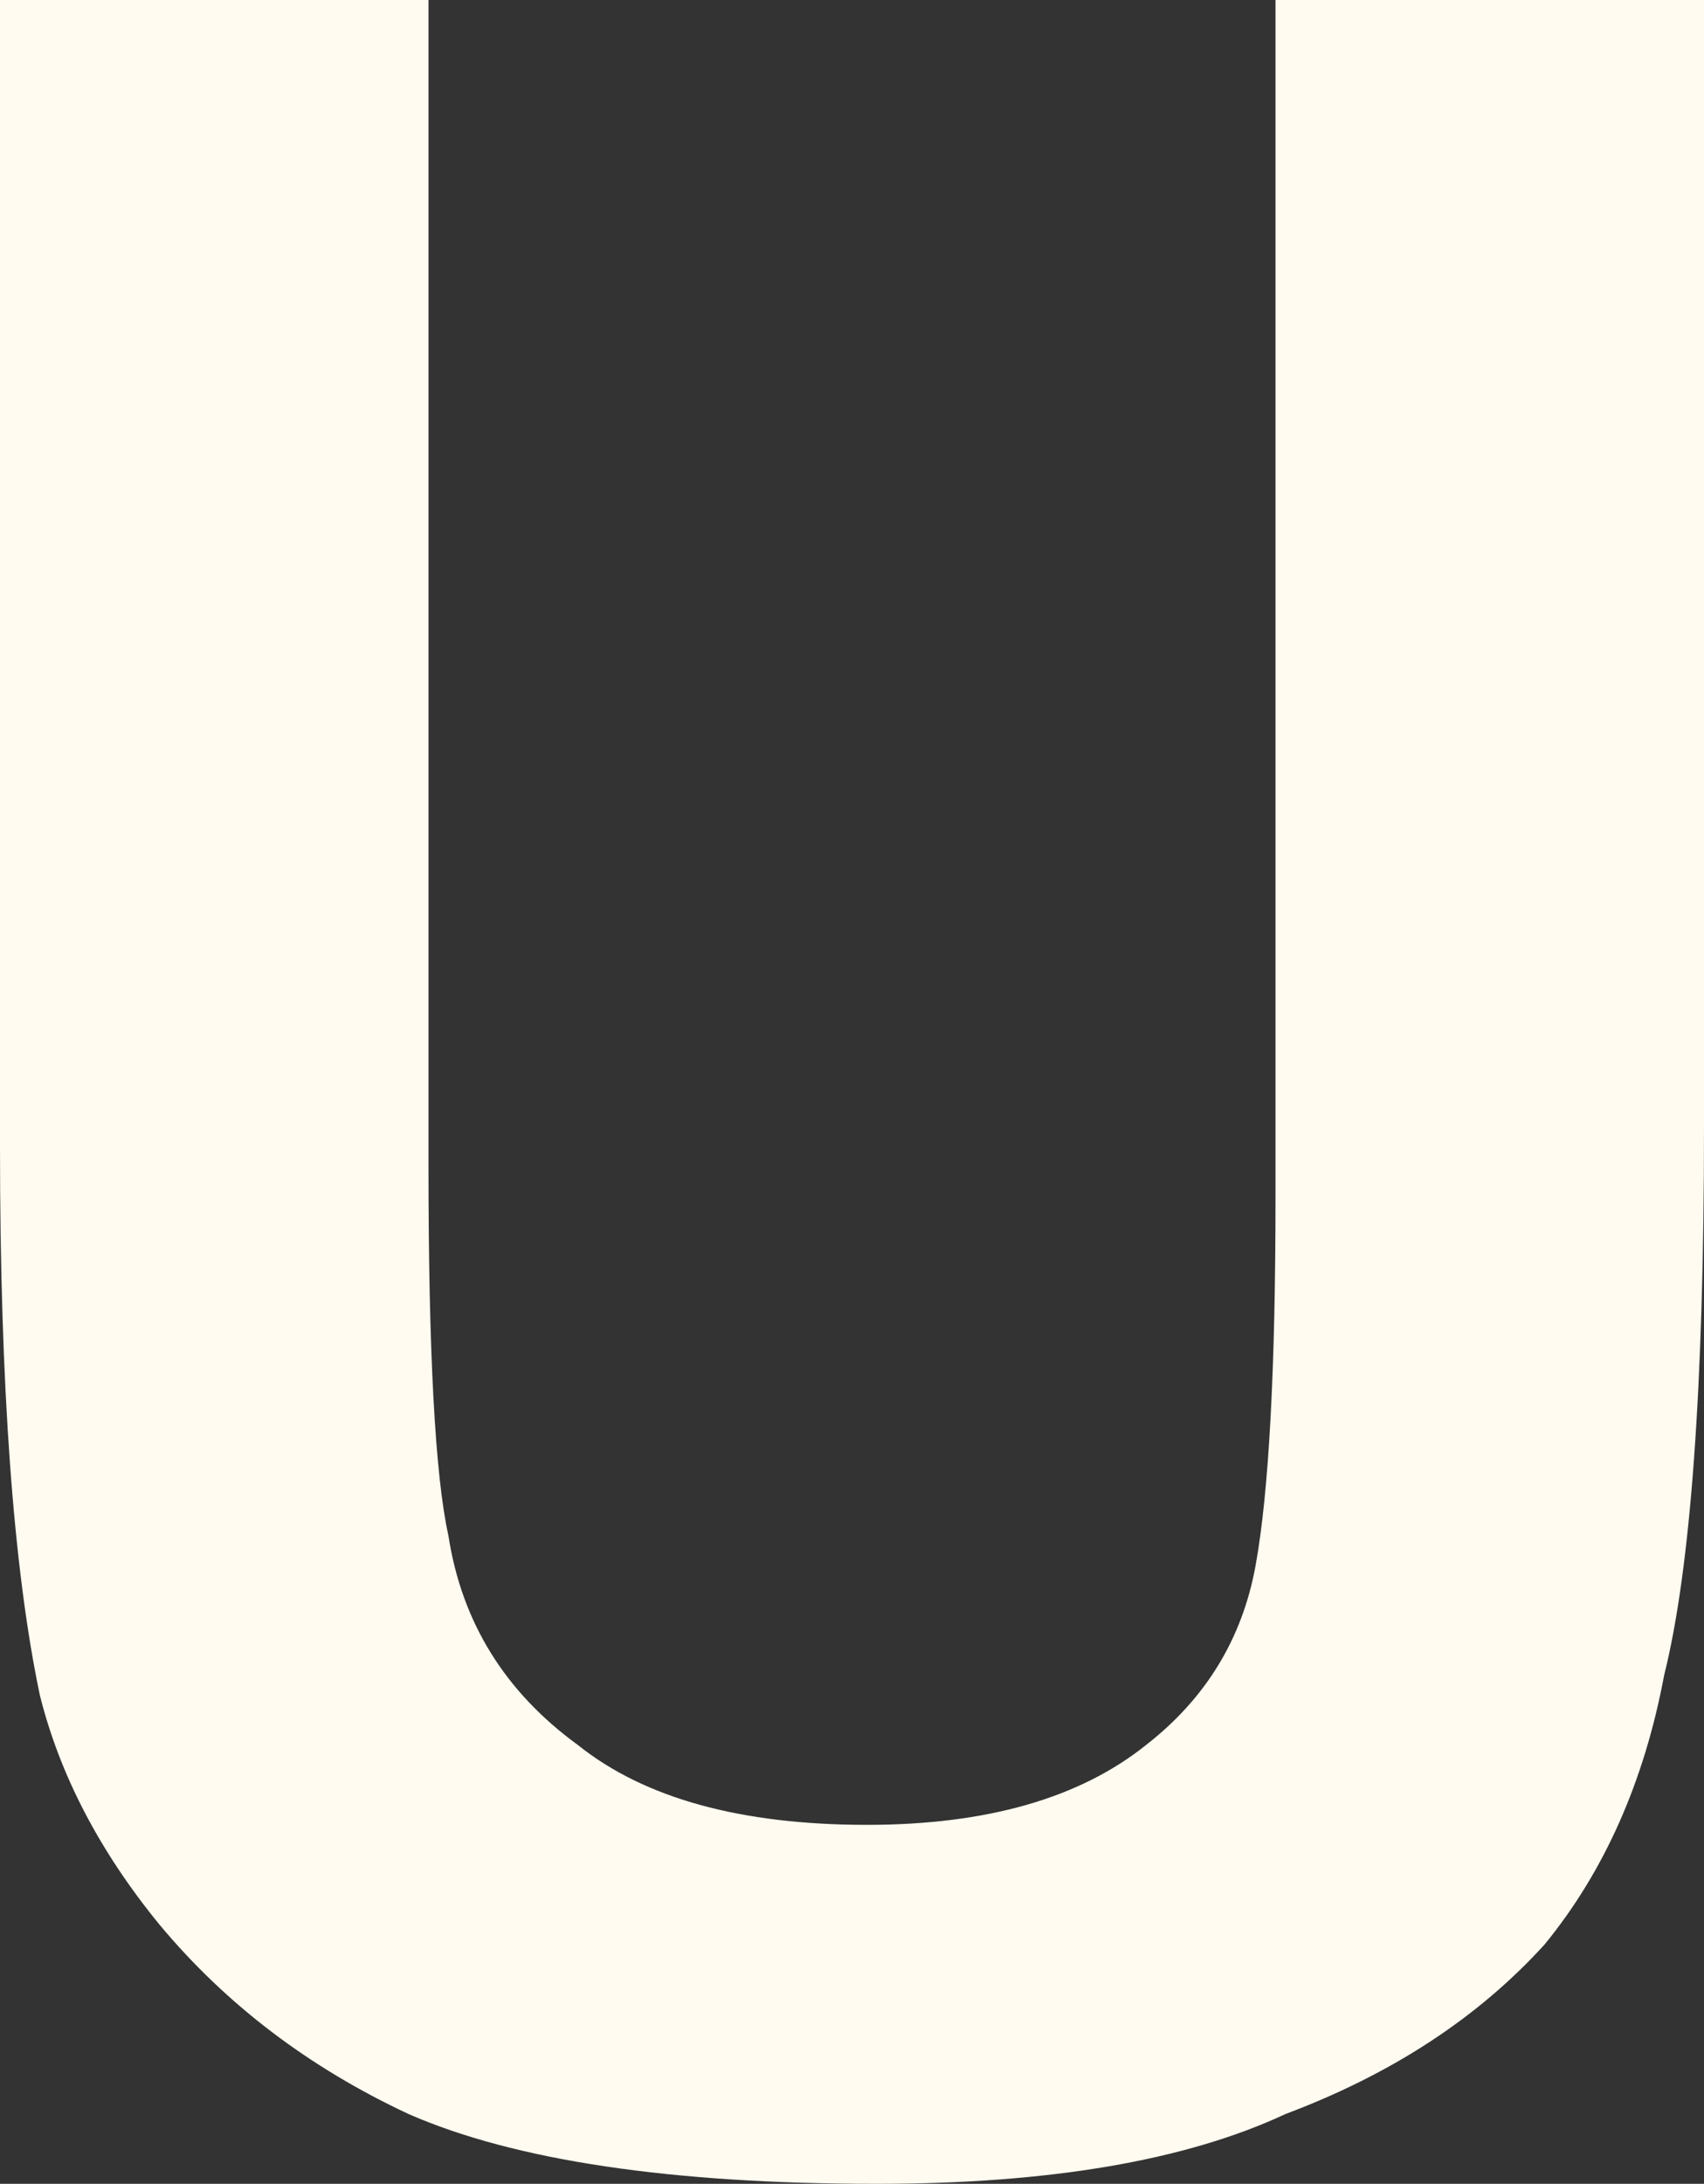
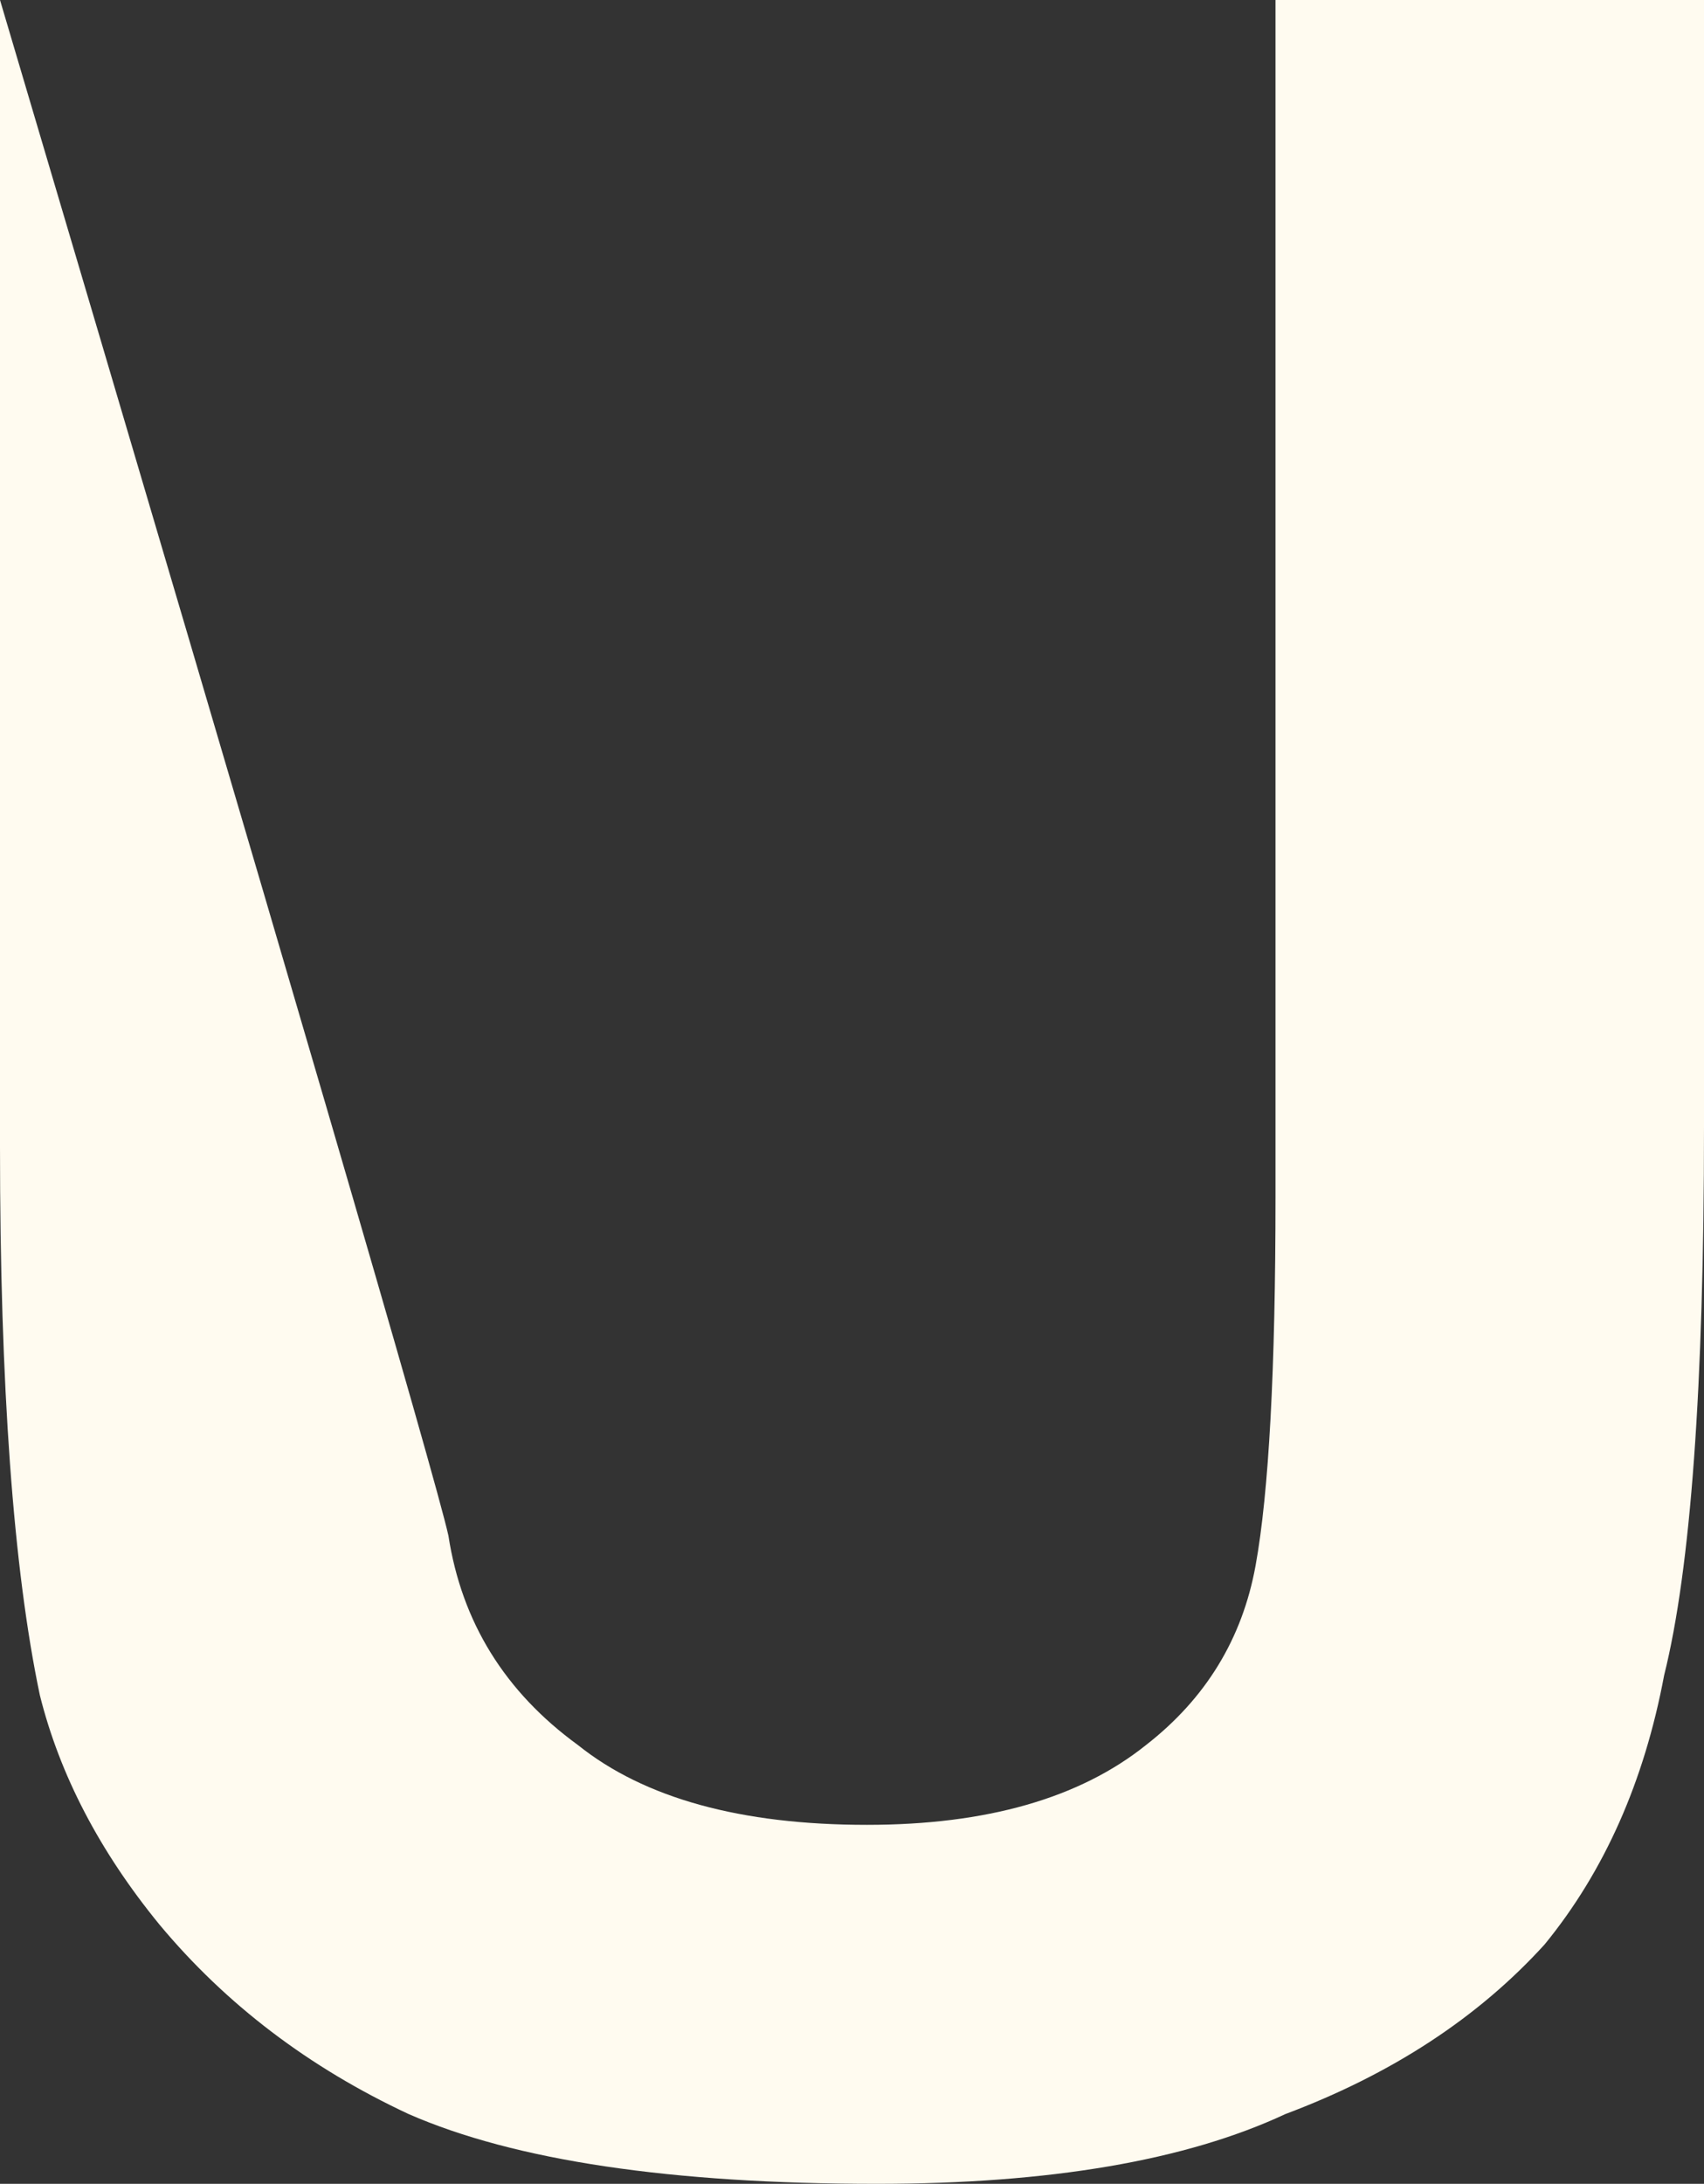
<svg xmlns="http://www.w3.org/2000/svg" height="10.95px" width="8.55px">
  <rect width="100%" height="100%" fill="#333333" stroke="none" />
  <g transform="matrix(1.0, 0.0, 0.0, 1.0, 4.25, 5.5)">
-     <path d="M-4.25 -5.5 L-2.1 -5.5 -2.1 0.35 Q-2.1 1.75 -2.0 2.2 -1.9 2.85 -1.35 3.25 -0.85 3.65 0.1 3.65 1.0 3.65 1.5 3.25 1.95 2.9 2.05 2.35 2.15 1.8 2.15 0.5 L2.15 -5.5 4.3 -5.5 4.3 0.15 Q4.3 2.1 4.1 2.9 3.95 3.7 3.5 4.25 3.0 4.8 2.2 5.1 1.45 5.45 0.15 5.45 -1.4 5.45 -2.2 5.1 -2.95 4.75 -3.45 4.15 -3.9 3.6 -4.05 3.0 -4.25 2.05 -4.25 0.25 L-4.25 -5.5" fill="#fffbf0" fill-rule="evenodd" stroke="none" />
+     <path d="M-4.25 -5.5 Q-2.1 1.75 -2.0 2.2 -1.9 2.85 -1.35 3.25 -0.85 3.65 0.1 3.65 1.0 3.65 1.5 3.25 1.95 2.9 2.05 2.35 2.15 1.8 2.15 0.5 L2.15 -5.5 4.3 -5.5 4.3 0.15 Q4.3 2.1 4.1 2.9 3.95 3.7 3.5 4.25 3.0 4.8 2.2 5.1 1.45 5.45 0.15 5.45 -1.4 5.45 -2.2 5.1 -2.95 4.75 -3.45 4.15 -3.9 3.6 -4.05 3.0 -4.25 2.05 -4.25 0.25 L-4.25 -5.5" fill="#fffbf0" fill-rule="evenodd" stroke="none" />
  </g>
</svg>